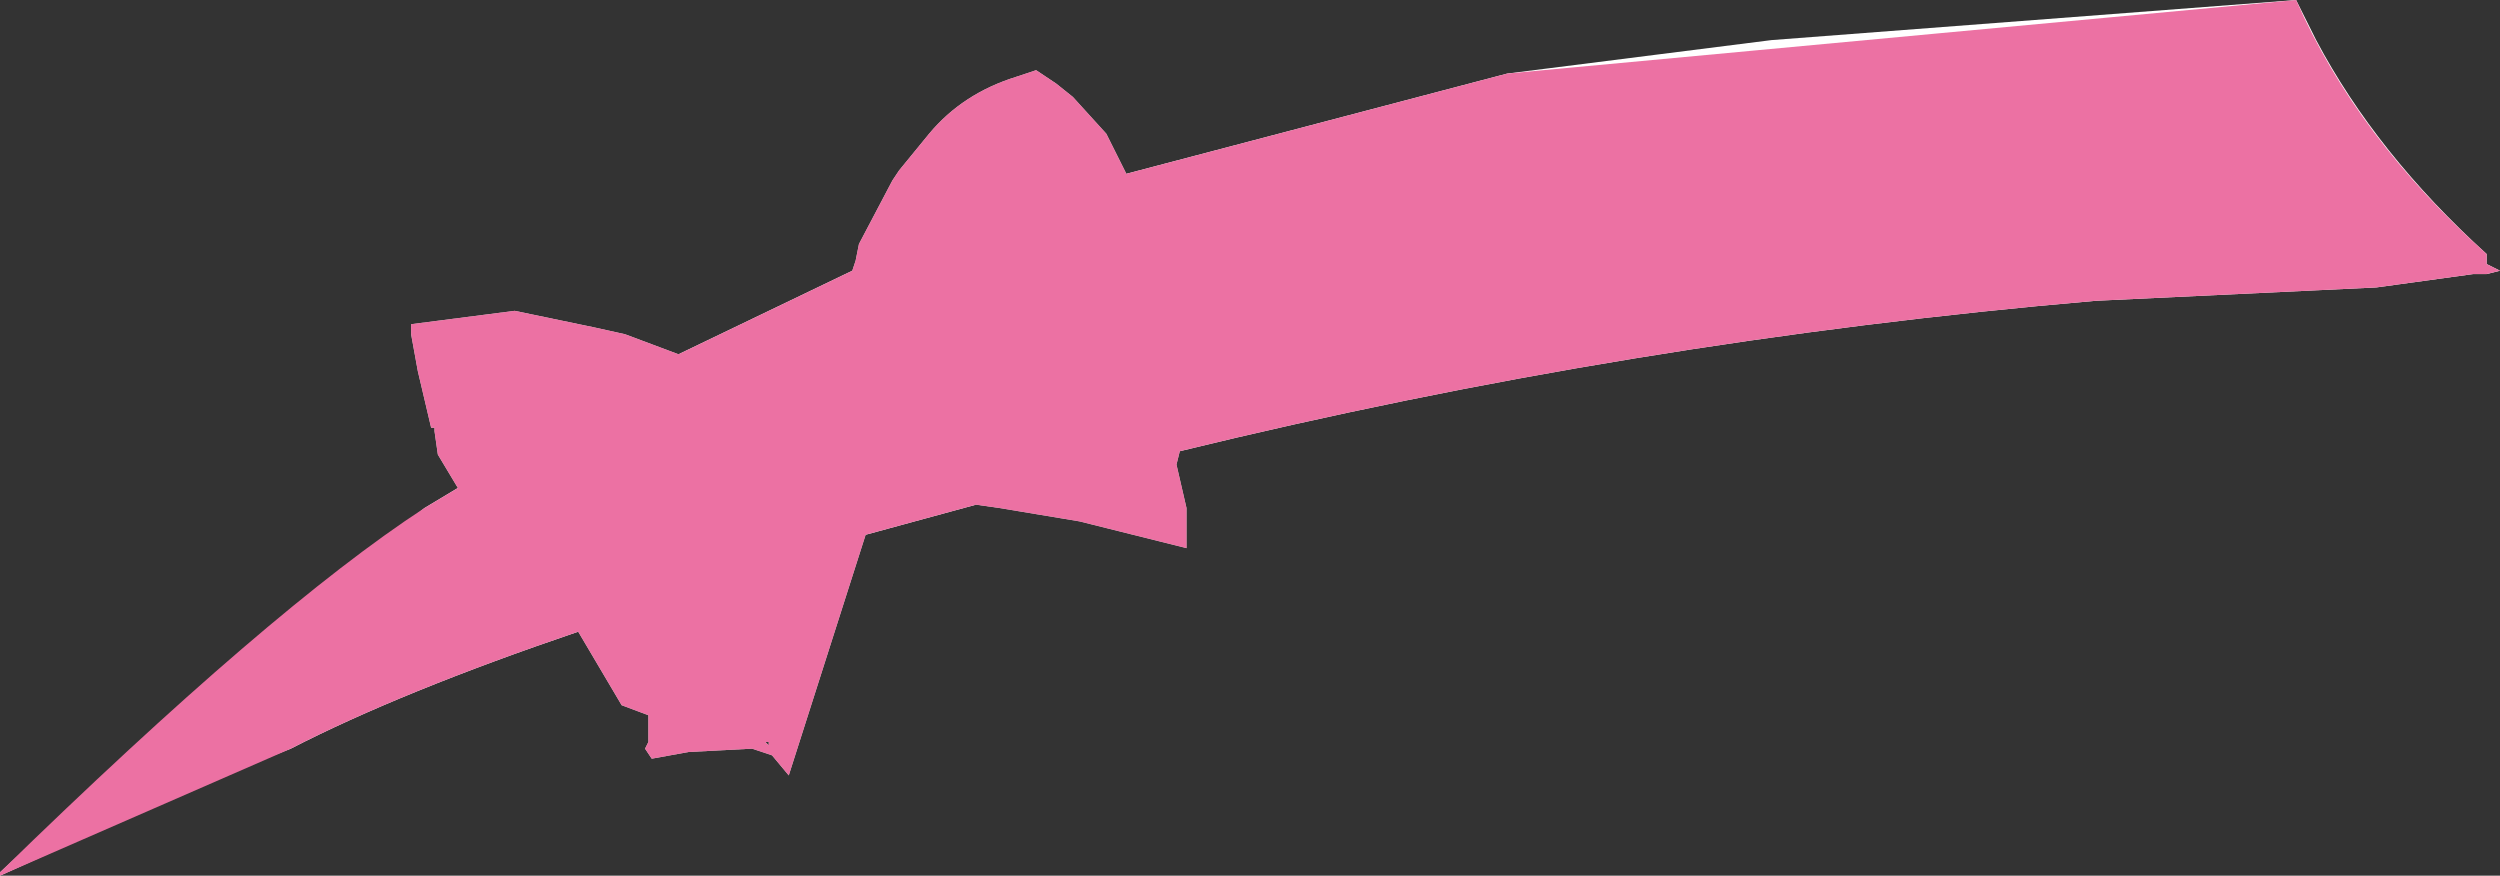
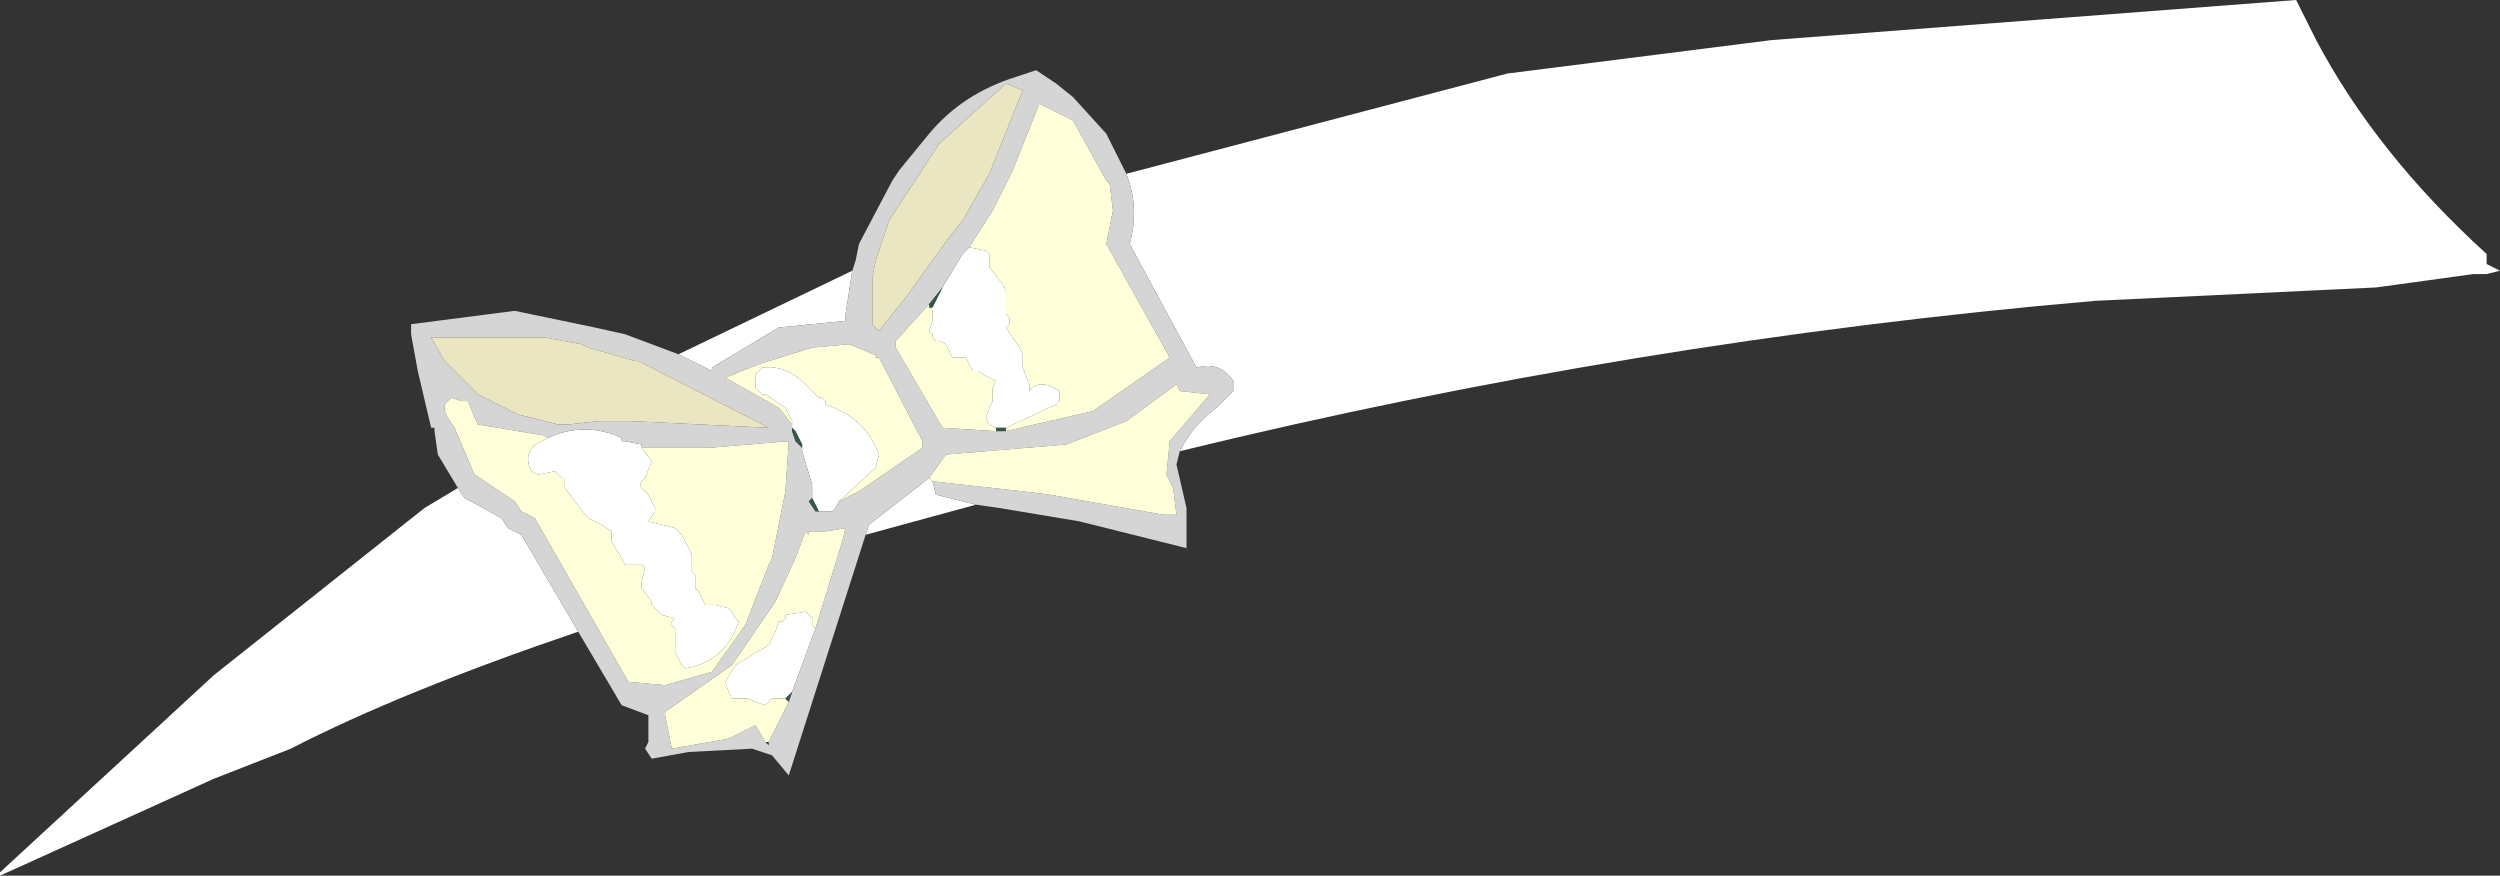
<svg xmlns="http://www.w3.org/2000/svg" height="13.1px" width="37.4px">
  <rect width="100%" height="100%" fill="#333333" stroke="none" />
  <g transform="matrix(1.0, 0.0, 0.0, 1.0, 2.3, 0.95)">
-     <path d="M0.9 9.15 L0.9 -0.35 24.2 -0.35 20.25 0.15 14.55 1.65 14.25 1.05 13.75 0.5 13.5 0.3 13.2 0.1 12.9 0.2 Q12.1 0.45 11.6 1.05 L11.15 1.6 11.05 1.75 10.55 2.7 10.5 2.95 10.45 3.1 7.85 4.35 7.05 4.05 6.6 3.95 5.4 3.7 3.85 3.9 3.85 4.05 3.95 4.6 4.15 5.45 4.2 5.45 4.2 5.5 4.25 5.85 4.55 6.35 4.05 6.65 0.9 9.15 M32.35 -0.35 L34.9 -0.35 34.9 2.85 Q33.25 1.35 32.35 -0.35 M34.9 3.15 L34.9 10.85 0.9 10.85 0.9 10.7 2.05 10.25 Q3.7 9.4 6.35 8.5 L7.0 9.6 7.4 9.75 7.4 10.15 7.35 10.25 7.45 10.4 8.0 10.3 8.95 10.25 9.25 10.35 9.5 10.65 10.65 7.05 12.3 6.6 12.65 6.65 13.85 6.85 14.65 7.05 15.45 7.25 15.45 7.2 15.45 6.65 15.3 6.0 15.35 5.8 Q22.1 4.15 29.05 3.55 L33.25 3.35 34.7 3.15 34.9 3.15 M9.2 10.15 L9.2 10.2 9.15 10.15 9.2 10.15 M7.65 9.75 L7.65 9.7 7.65 9.75 M4.35 5.15 L4.35 5.1 4.35 5.15" fill="#ec71a3" fill-opacity="0.0" fill-rule="evenodd" stroke="none" />
    <path d="M24.2 -0.35 L32.05 -0.95 32.35 -0.35 Q33.25 1.35 34.9 2.85 L34.9 3.0 35.1 3.1 34.9 3.15 34.7 3.15 33.25 3.35 29.05 3.55 Q22.1 4.15 15.35 5.8 15.55 5.4 15.9 5.15 L16.15 4.9 16.15 4.75 Q15.95 4.45 15.6 4.55 L14.6 2.7 Q14.75 2.15 14.55 1.65 L20.25 0.15 24.2 -0.35 M0.9 10.7 L-2.3 12.15 -2.3 12.1 0.9 9.15 4.05 6.65 4.55 6.35 4.65 6.5 5.2 6.8 5.3 6.95 5.5 7.05 6.35 8.5 Q3.7 9.4 2.05 10.25 L0.9 10.7 M7.85 4.35 L10.45 3.1 10.35 3.75 10.35 3.85 9.85 3.9 9.35 3.95 8.35 4.55 8.35 4.6 7.85 4.35 M12.3 6.6 L10.65 7.05 10.7 6.9 11.6 6.2 11.65 6.25 11.7 6.45 12.3 6.6 M11.8 3.35 L12.1 2.85 12.15 2.8 12.2 2.75 12.45 2.8 12.5 2.85 12.5 2.95 12.5 3.05 12.7 3.3 12.75 3.4 12.75 3.6 12.75 3.7 12.75 3.75 12.8 3.8 12.8 3.9 12.75 3.95 12.95 4.25 13.0 4.35 13.0 4.5 13.0 4.55 13.1 4.8 13.1 4.9 Q13.25 4.7 13.55 4.9 L13.55 5.05 13.5 5.1 12.75 5.45 12.6 5.45 12.5 5.4 12.45 5.3 12.5 5.15 12.55 5.05 12.55 4.85 12.6 4.75 12.4 4.65 12.35 4.6 12.25 4.6 12.2 4.5 12.15 4.4 12.05 4.4 11.95 4.4 11.9 4.3 11.85 4.2 11.75 4.15 11.7 4.15 11.65 4.1 11.65 4.05 11.6 4.0 11.65 3.85 11.65 3.75 11.65 3.7 11.6 3.65 11.65 3.65 11.8 3.35 M9.55 5.4 L9.55 5.35 9.5 5.25 9.45 5.15 9.15 4.95 9.1 4.95 9.05 4.9 9.0 4.85 9.0 4.8 9.0 4.75 9.0 4.65 9.1 4.55 Q9.45 4.5 9.75 4.8 L9.8 4.85 9.85 4.9 9.9 4.95 9.95 5.0 10.0 5.0 10.05 5.05 10.05 5.1 Q10.65 5.3 10.85 5.85 L10.8 6.05 10.25 6.55 10.2 6.65 10.15 6.7 9.95 6.7 9.9 6.6 9.85 6.5 9.85 6.4 9.85 6.3 9.7 5.8 9.7 5.75 9.7 5.7 9.6 5.5 9.55 5.45 9.55 5.4 M7.3 5.75 L7.45 5.95 7.35 6.2 Q7.2 6.3 7.35 6.4 L7.4 6.45 7.5 6.65 7.5 6.7 7.4 6.85 7.8 6.95 7.9 7.05 7.95 7.15 8.05 7.35 8.05 7.4 8.05 7.55 8.05 7.6 8.1 7.65 8.1 7.7 8.1 7.8 8.1 7.85 8.15 7.9 8.25 8.1 8.4 8.1 8.6 8.15 8.65 8.2 8.7 8.3 8.75 8.35 Q8.55 8.95 7.95 9.05 L7.9 9.0 7.8 8.8 7.8 8.75 7.8 8.55 7.8 8.45 7.75 8.4 7.75 8.35 7.8 8.3 7.6 8.25 7.45 8.1 7.45 8.05 7.3 7.85 7.3 7.75 7.35 7.55 7.3 7.5 7.05 7.5 7.0 7.4 6.85 7.15 6.85 7.1 6.85 7.0 6.7 6.9 6.5 6.8 6.3 6.55 6.15 6.35 6.15 6.3 6.15 6.2 6.1 6.2 6.0 6.1 5.75 6.15 5.65 6.1 Q5.5 5.8 5.8 5.65 L5.9 5.6 Q6.45 5.35 7.0 5.6 L7.0 5.65 7.05 5.65 7.3 5.7 7.3 5.75 M9.45 9.5 L9.35 9.5 9.25 9.5 9.2 9.55 9.15 9.6 9.0 9.55 8.9 9.5 8.75 9.5 8.65 9.5 8.6 9.4 8.55 9.25 8.7 9.0 9.2 8.7 9.3 8.5 9.35 8.35 9.4 8.35 9.45 8.3 9.45 8.25 9.75 8.2 9.8 8.25 9.85 8.3 9.85 8.4 9.9 8.45 9.55 9.4 9.5 9.45 9.45 9.5" fill="#ffffff" fill-rule="evenodd" stroke="none" />
    <path d="M4.55 6.35 L4.25 5.85 4.2 5.5 4.2 5.45 4.15 5.45 3.95 4.6 3.85 4.05 3.85 3.9 5.4 3.7 6.6 3.95 7.05 4.05 7.85 4.35 8.35 4.6 8.35 4.55 9.35 3.95 9.85 3.9 10.35 3.85 10.35 3.75 10.45 3.1 10.5 2.95 10.55 2.7 11.05 1.75 11.15 1.6 11.6 1.05 Q12.1 0.45 12.9 0.2 L13.2 0.1 13.5 0.3 13.75 0.5 14.25 1.05 14.55 1.65 Q14.75 2.15 14.6 2.7 L15.6 4.55 Q15.95 4.45 16.15 4.75 L16.15 4.9 15.9 5.15 Q15.55 5.4 15.35 5.8 L15.3 6.0 15.45 6.65 15.45 7.2 15.45 7.25 14.65 7.05 13.85 6.85 12.65 6.65 12.3 6.6 11.7 6.45 11.65 6.25 13.0 6.4 13.4 6.45 15.1 6.75 15.3 6.75 15.25 6.35 15.15 6.15 15.2 5.65 15.8 4.95 15.35 4.9 15.3 4.8 14.55 5.35 13.65 5.7 11.85 5.85 11.6 6.2 10.7 6.9 10.65 7.05 9.5 10.65 9.25 10.35 8.95 10.25 8.0 10.3 7.45 10.4 7.35 10.25 7.4 10.15 7.4 9.75 7.0 9.6 6.35 8.5 5.5 7.05 5.3 6.95 5.2 6.8 4.65 6.5 4.55 6.35 M13.0 0.4 L12.75 0.3 11.75 1.2 11.0 2.35 10.8 2.95 10.75 3.2 10.75 3.9 10.8 3.95 10.85 4.0 11.25 3.5 11.9 2.6 12.1 2.35 12.5 1.65 13.0 0.4 M12.75 5.5 L14.05 5.2 15.2 4.4 14.25 2.7 14.35 2.2 14.3 1.8 14.25 1.75 13.75 0.85 13.25 0.6 12.85 1.6 12.55 2.2 12.2 2.75 12.15 2.8 12.1 2.85 11.8 3.35 11.6 3.6 11.1 4.15 11.1 4.25 11.8 5.45 12.6 5.5 12.75 5.5 M10.25 6.55 L10.55 6.4 11.5 5.75 11.5 5.65 10.85 4.4 10.8 4.4 10.8 4.35 10.75 4.35 10.65 4.3 10.4 4.2 9.85 4.25 9.05 4.5 8.55 4.7 9.35 5.15 9.55 5.4 9.55 5.5 9.6 5.65 9.7 5.75 9.7 5.8 9.85 6.3 9.85 6.5 9.8 6.55 9.9 6.7 9.95 6.7 10.15 6.7 10.2 6.65 10.25 6.55 M9.9 8.45 L10.3 7.15 10.35 6.95 10.05 7.0 9.8 7.0 9.8 7.05 9.75 7.0 9.6 7.4 9.3 8.05 8.65 9.0 7.65 9.7 7.65 9.75 7.75 10.25 8.6 10.1 9.0 9.9 9.15 10.15 9.2 10.2 9.2 10.15 9.5 9.55 9.55 9.4 9.9 8.45 M6.5 4.25 L6.4 4.2 5.85 4.1 5.25 4.1 4.15 4.1 4.35 4.45 4.85 4.95 5.45 5.25 6.05 5.4 6.2 5.4 6.65 5.35 7.15 5.35 9.2 5.45 7.25 4.45 7.2 4.45 6.5 4.25 M5.9 5.6 L5.8 5.55 5.75 5.55 4.85 5.4 4.8 5.3 4.7 5.05 4.6 5.05 4.45 5.0 4.4 5.05 4.35 5.1 4.35 5.15 4.35 5.2 4.4 5.3 4.5 5.45 4.8 6.15 5.4 6.55 5.5 6.7 5.7 6.8 7.1 9.25 7.65 9.3 8.35 9.1 8.85 8.4 9.2 7.5 9.25 7.4 9.45 6.4 9.5 5.65 8.3 5.75 7.3 5.75 7.3 5.7 7.05 5.65 7.0 5.65 7.0 5.6 Q6.45 5.35 5.9 5.6 M4.35 5.15 L4.35 5.1 4.35 5.15" fill="#d5d5d5" fill-rule="evenodd" stroke="none" />
    <path d="M11.6 6.2 L11.85 5.85 13.65 5.7 14.55 5.35 15.3 4.8 15.35 4.9 15.8 4.95 15.2 5.65 15.15 6.15 15.25 6.35 15.3 6.75 15.1 6.75 13.4 6.45 13.0 6.4 11.65 6.25 11.6 6.2 M12.2 2.75 L12.55 2.2 12.85 1.6 13.25 0.6 13.75 0.85 14.25 1.75 14.3 1.8 14.35 2.2 14.25 2.7 15.2 4.4 14.05 5.2 12.75 5.5 12.75 5.45 13.5 5.1 13.55 5.05 13.55 4.9 Q13.25 4.7 13.1 4.9 L13.1 4.8 13.0 4.55 13.0 4.5 13.0 4.35 12.95 4.25 12.75 3.95 12.8 3.9 12.8 3.8 12.75 3.75 12.75 3.7 12.75 3.6 12.75 3.4 12.7 3.3 12.5 3.05 12.5 2.95 12.5 2.85 12.45 2.8 12.2 2.75 M12.6 5.5 L11.8 5.45 11.1 4.25 11.1 4.15 11.6 3.6 11.6 3.65 11.65 3.7 11.65 3.75 11.65 3.85 11.6 4.0 11.65 4.05 11.65 4.1 11.7 4.15 11.75 4.15 11.85 4.2 11.9 4.3 11.95 4.4 12.05 4.4 12.15 4.4 12.2 4.5 12.25 4.6 12.35 4.6 12.4 4.65 12.6 4.75 12.55 4.85 12.55 5.05 12.5 5.15 12.45 5.3 12.5 5.4 12.6 5.45 12.6 5.5 M9.55 5.4 L9.35 5.15 8.55 4.7 9.05 4.5 9.85 4.25 10.4 4.2 10.65 4.3 10.75 4.35 10.8 4.35 10.8 4.4 10.85 4.4 11.5 5.65 11.5 5.75 10.55 6.4 10.25 6.55 10.8 6.05 10.85 5.85 Q10.65 5.3 10.05 5.1 L10.05 5.05 10.0 5.0 9.95 5.0 9.9 4.95 9.85 4.9 9.8 4.85 9.75 4.8 Q9.45 4.5 9.1 4.55 L9.0 4.65 9.0 4.75 9.0 4.8 9.0 4.85 9.05 4.9 9.1 4.95 9.15 4.95 9.45 5.15 9.5 5.25 9.55 5.35 9.55 5.4 M9.8 7.05 L9.8 7.0 10.05 7.0 10.35 6.95 10.3 7.15 9.9 8.45 9.85 8.4 9.85 8.3 9.8 8.25 9.75 8.2 9.45 8.25 9.45 8.3 9.4 8.35 9.35 8.35 9.3 8.5 9.2 8.7 8.7 9.0 8.55 9.25 8.6 9.4 8.65 9.5 8.75 9.5 8.9 9.5 9.0 9.55 9.15 9.6 9.2 9.55 9.25 9.5 9.35 9.5 9.45 9.5 9.5 9.55 9.2 10.15 9.15 10.15 9.0 9.9 8.6 10.1 7.75 10.25 7.65 9.75 7.65 9.7 8.65 9.0 9.3 8.05 9.6 7.4 9.75 7.0 9.8 7.05 M7.3 5.75 L8.3 5.75 9.5 5.65 9.45 6.4 9.25 7.4 9.2 7.5 8.85 8.4 8.35 9.1 7.65 9.3 7.1 9.25 5.7 6.8 5.5 6.7 5.4 6.55 4.8 6.15 4.5 5.45 4.4 5.3 4.35 5.2 4.35 5.15 4.35 5.1 4.4 5.05 4.45 5.0 4.6 5.05 4.7 5.05 4.8 5.3 4.85 5.4 5.75 5.55 5.8 5.55 5.9 5.6 5.8 5.65 Q5.5 5.8 5.65 6.1 L5.75 6.15 6.0 6.1 6.1 6.2 6.15 6.2 6.15 6.3 6.15 6.35 6.3 6.55 6.5 6.8 6.7 6.9 6.85 7.0 6.85 7.1 6.85 7.15 7.0 7.4 7.05 7.5 7.3 7.5 7.35 7.55 7.3 7.75 7.3 7.85 7.45 8.05 7.45 8.1 7.6 8.25 7.8 8.3 7.75 8.35 7.75 8.4 7.8 8.45 7.8 8.55 7.8 8.75 7.8 8.8 7.9 9.0 7.95 9.05 Q8.55 8.95 8.75 8.35 L8.7 8.3 8.65 8.2 8.6 8.15 8.4 8.1 8.25 8.1 8.15 7.9 8.1 7.85 8.1 7.8 8.1 7.7 8.1 7.65 8.05 7.6 8.05 7.55 8.05 7.4 8.05 7.35 7.95 7.15 7.9 7.05 7.8 6.95 7.4 6.85 7.5 6.7 7.5 6.65 7.4 6.45 7.35 6.4 Q7.2 6.3 7.35 6.2 L7.45 5.95 7.3 5.75 M8.0 9.85 L7.95 9.85 8.0 9.85" fill="#ffffd9" fill-rule="evenodd" stroke="none" />
    <path d="M13.0 0.4 L12.5 1.65 12.1 2.35 11.9 2.6 11.25 3.5 10.85 4.0 10.8 3.95 10.75 3.9 10.75 3.2 10.8 2.95 11.0 2.35 11.75 1.2 12.75 0.3 13.0 0.4 M6.5 4.25 L7.2 4.45 7.25 4.45 9.2 5.45 7.15 5.35 6.65 5.35 6.2 5.4 6.05 5.4 5.45 5.25 4.85 4.95 4.35 4.45 4.15 4.1 5.25 4.1 5.85 4.1 6.4 4.2 6.5 4.25" fill="#ebe6c2" fill-rule="evenodd" stroke="none" />
    <path d="M12.75 5.5 L12.6 5.5 12.6 5.45 12.75 5.45 12.75 5.5 M11.6 3.6 L11.8 3.35 11.65 3.65 11.6 3.65 11.6 3.6 M9.95 6.7 L9.9 6.7 9.8 6.55 9.85 6.5 9.85 6.3 9.85 6.4 9.85 6.5 9.9 6.6 9.95 6.7 M9.7 5.75 L9.6 5.65 9.55 5.5 9.55 5.45 9.6 5.5 9.7 5.7 9.7 5.75 M9.9 8.45 L9.55 9.4 9.5 9.55 9.45 9.5 9.5 9.45 9.55 9.4 9.9 8.45 9.85 8.4 9.9 8.45" fill="#385650" fill-rule="evenodd" stroke="none" />
-     <path d="M9.55 5.5 L9.55 5.4 9.55 5.45 9.55 5.5 M9.75 7.0 L9.8 7.05 9.75 7.0" fill="#f8b0a7" fill-rule="evenodd" stroke="none" />
-     <path d="M8.0 9.85 L7.95 9.85 8.0 9.85" fill="#fbd7d2" fill-rule="evenodd" stroke="none" />
-     <path d="M34.9 3.0 L35.1 3.1 34.9 3.15 34.7 3.15 33.25 3.35 29.05 3.55 Q22.1 4.15 15.35 5.8 L15.3 6.0 15.45 6.65 15.45 7.2 15.45 7.25 14.65 7.05 13.85 6.85 12.65 6.65 12.3 6.6 10.65 7.05 9.5 10.65 9.25 10.35 8.95 10.25 8.0 10.3 7.45 10.4 7.35 10.25 7.4 10.15 7.4 9.75 7.0 9.6 6.35 8.5 Q3.7 9.4 2.05 10.25 L-2.3 12.15 -2.3 12.1 Q1.75 8.15 4.05 6.65 L4.55 6.35 4.25 5.85 4.2 5.5 4.2 5.45 4.15 5.45 3.95 4.6 3.85 4.05 3.85 3.9 5.4 3.7 6.6 3.95 7.05 4.05 7.85 4.35 10.45 3.1 10.5 2.95 10.55 2.7 11.05 1.75 11.15 1.6 11.6 1.05 Q12.1 0.45 12.9 0.2 L13.2 0.1 13.5 0.3 13.75 0.5 14.25 1.05 14.55 1.65 20.25 0.15 32.05 -0.95 Q32.95 1.1 34.9 2.85 L34.9 3.0 M7.65 9.75 L7.65 9.7 7.65 9.75 M9.2 10.15 L9.15 10.15 9.2 10.2 9.2 10.15 M4.35 5.15 L4.35 5.1 4.35 5.15" fill="#ec71a3" fill-rule="evenodd" stroke="none" />
  </g>
</svg>